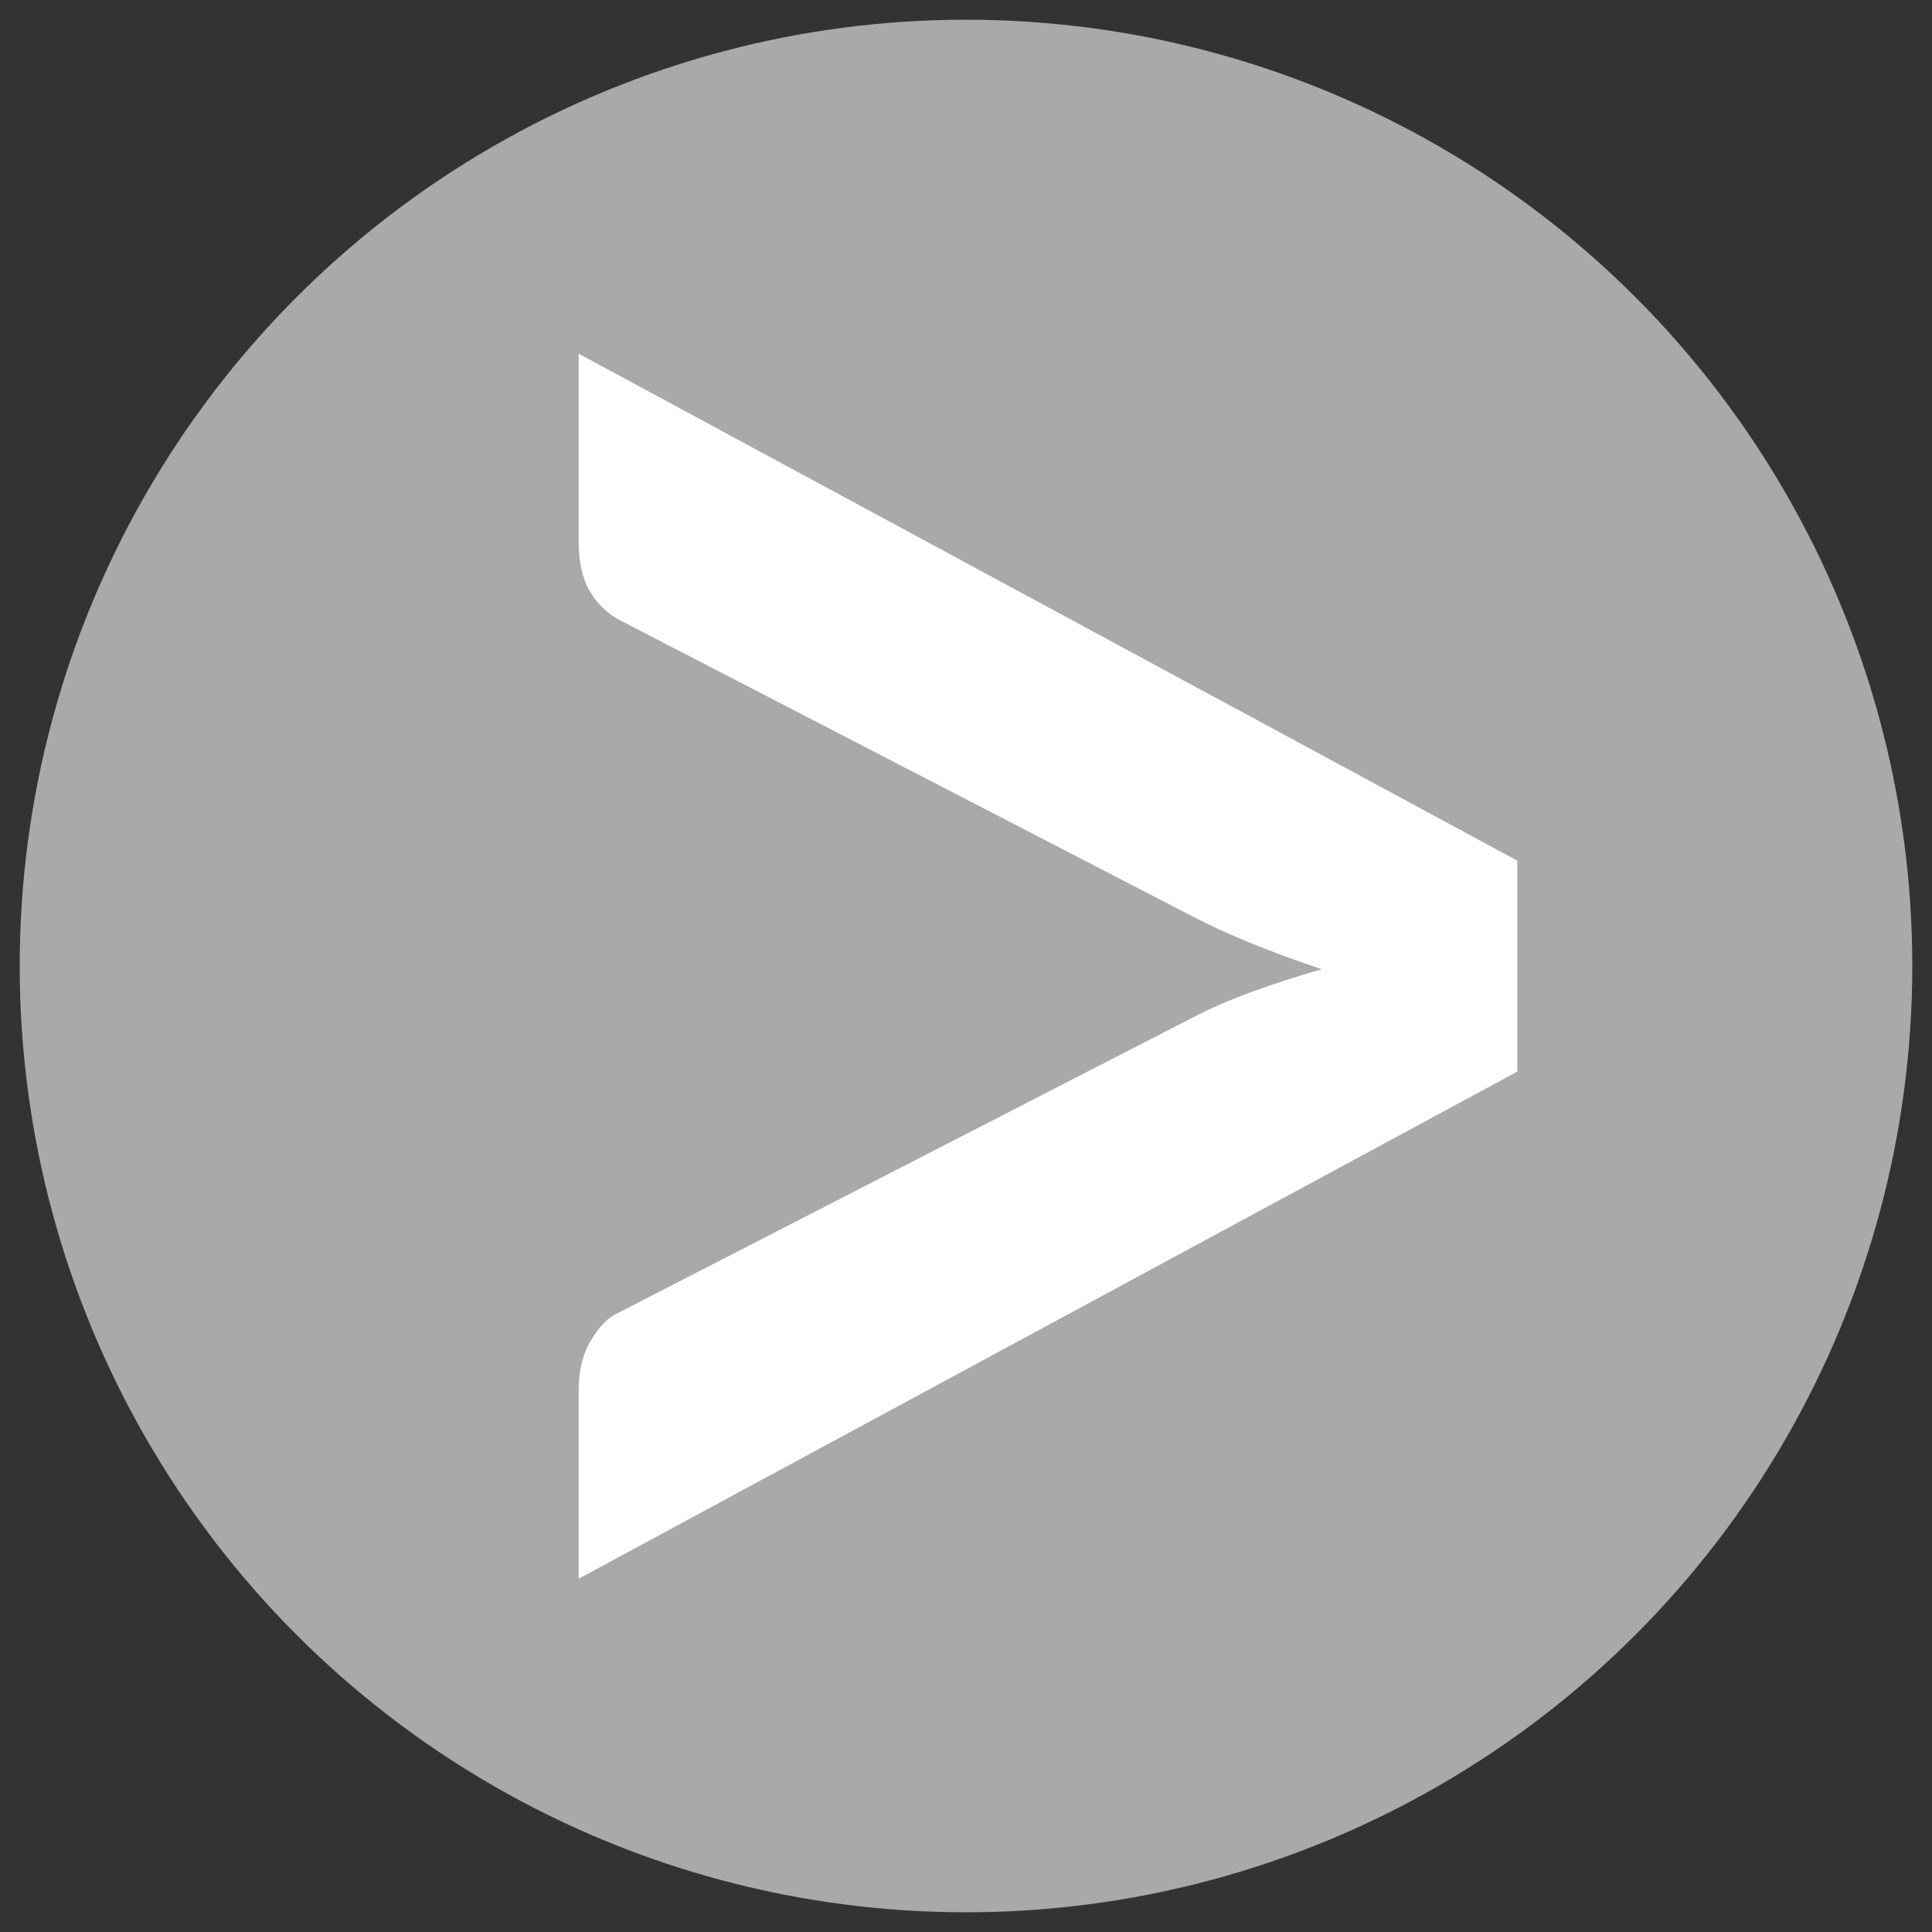
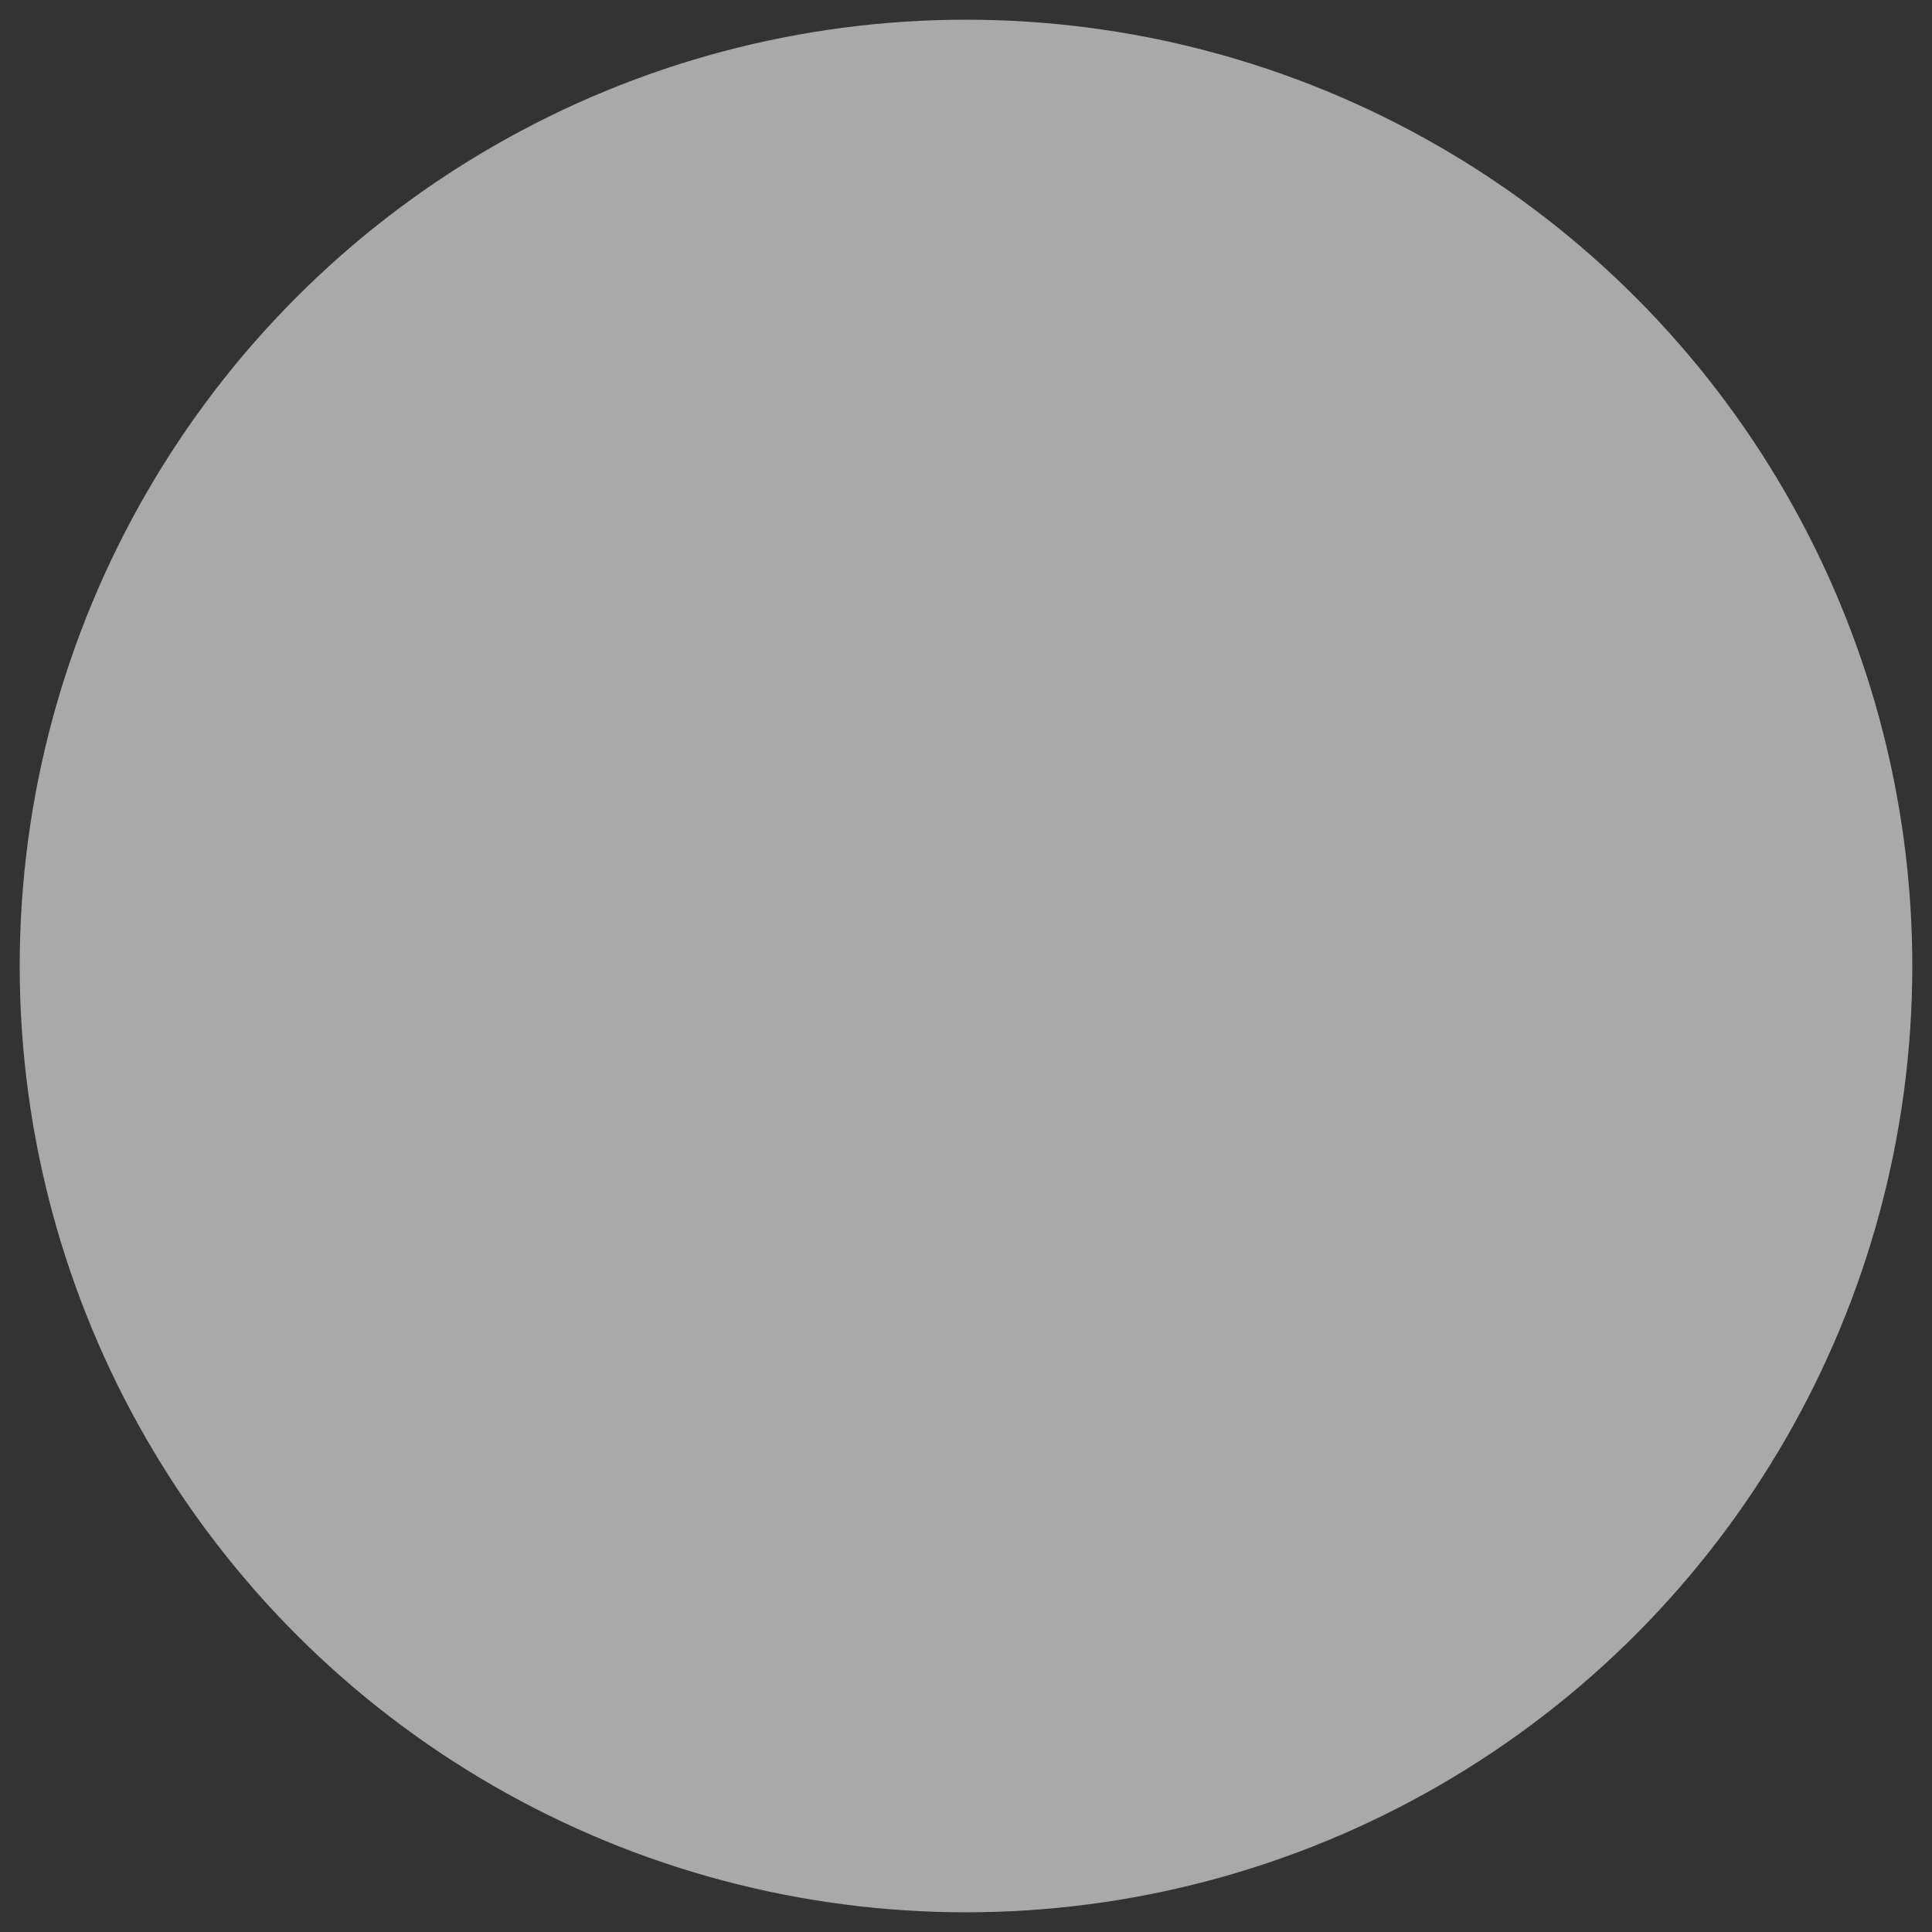
<svg xmlns="http://www.w3.org/2000/svg" version="1.1" id="Capa_1" x="0px" y="0px" width="15px" height="15px" viewBox="0 0 15 15" enable-background="new 0 0 15 15" xml:space="preserve">
  <rect x="0" y="0" width="15" height="15" fill="#333333" stroke="none" />
  <circle fill="#A9A9AA" cx="7.5" cy="7.5" r="7.347" />
  <g>
-     <path fill="#FFFFFF" d="M4.493,10.793c0-0.152,0.031-0.281,0.096-0.387c0.063-0.107,0.133-0.178,0.211-0.213l4.445-2.285   C9.389,7.832,9.547,7.763,9.721,7.7c0.172-0.063,0.354-0.121,0.541-0.175c-0.188-0.063-0.369-0.129-0.541-0.199   c-0.174-0.07-0.332-0.143-0.477-0.219L4.799,4.808c-0.09-0.05-0.164-0.124-0.223-0.223C4.52,4.487,4.493,4.359,4.493,4.202V2.746   l7.287,3.936V8.32l-7.287,3.937V10.793z" />
-   </g>
+     </g>
</svg>